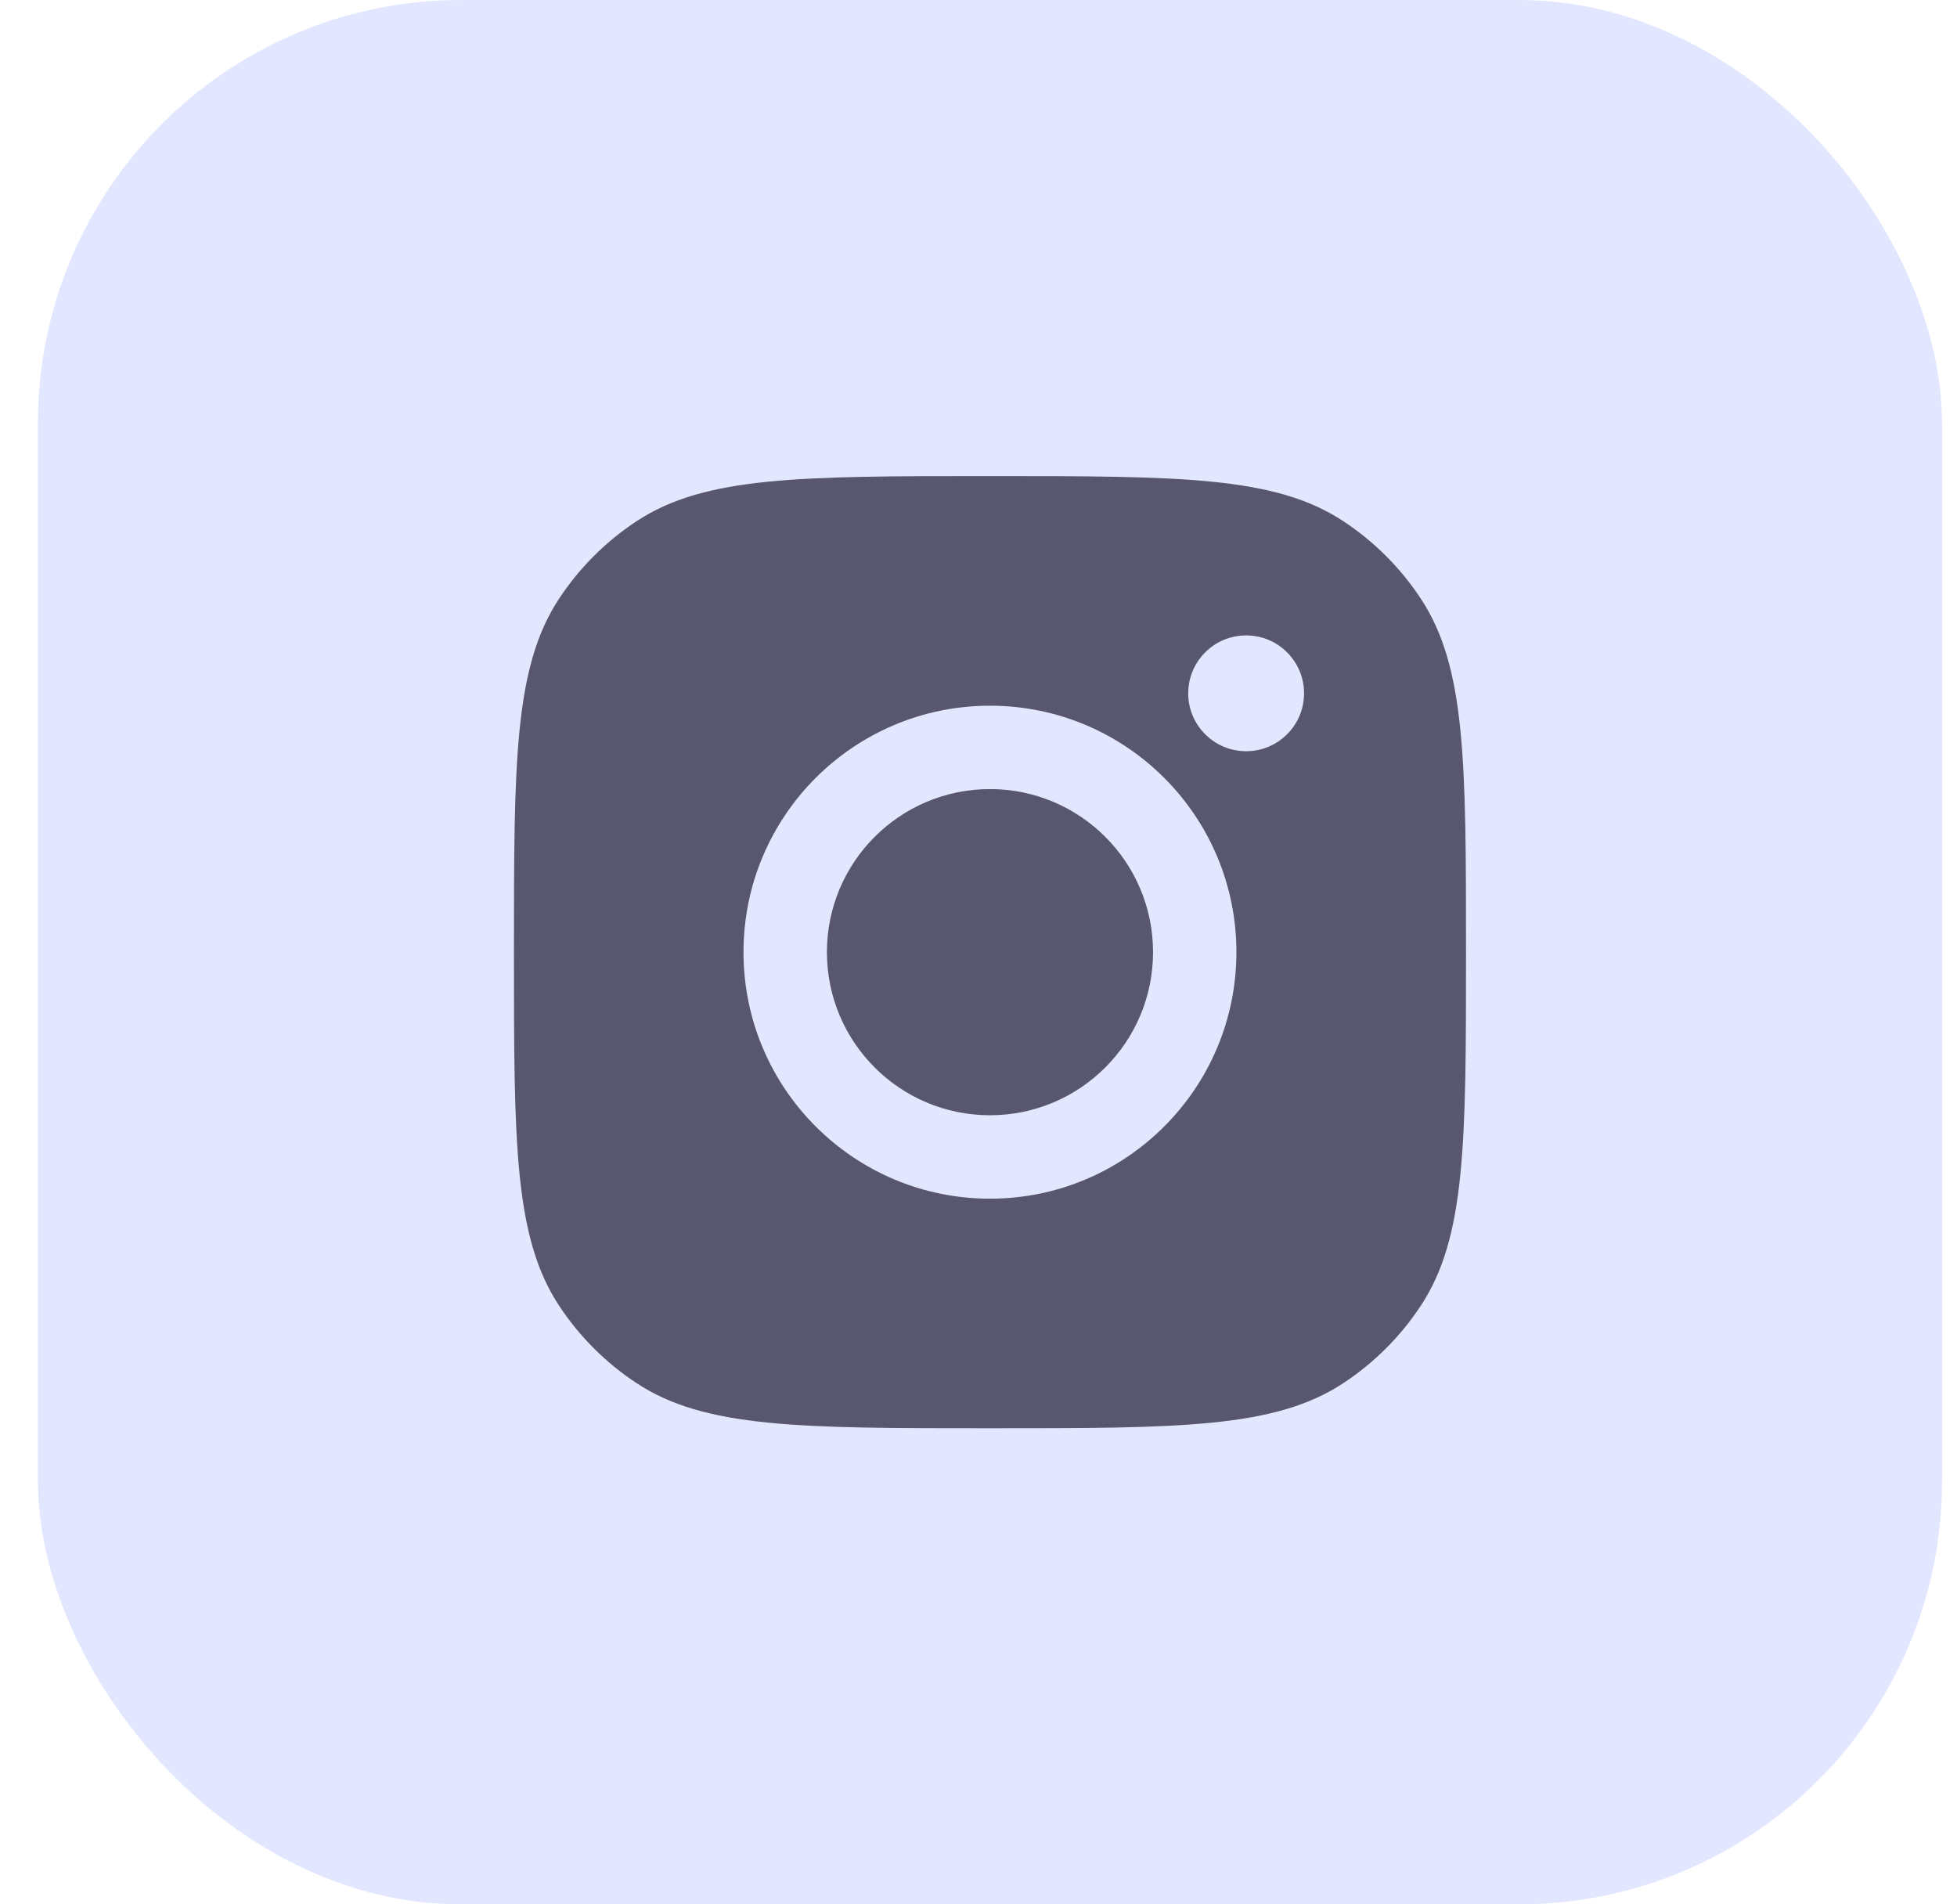
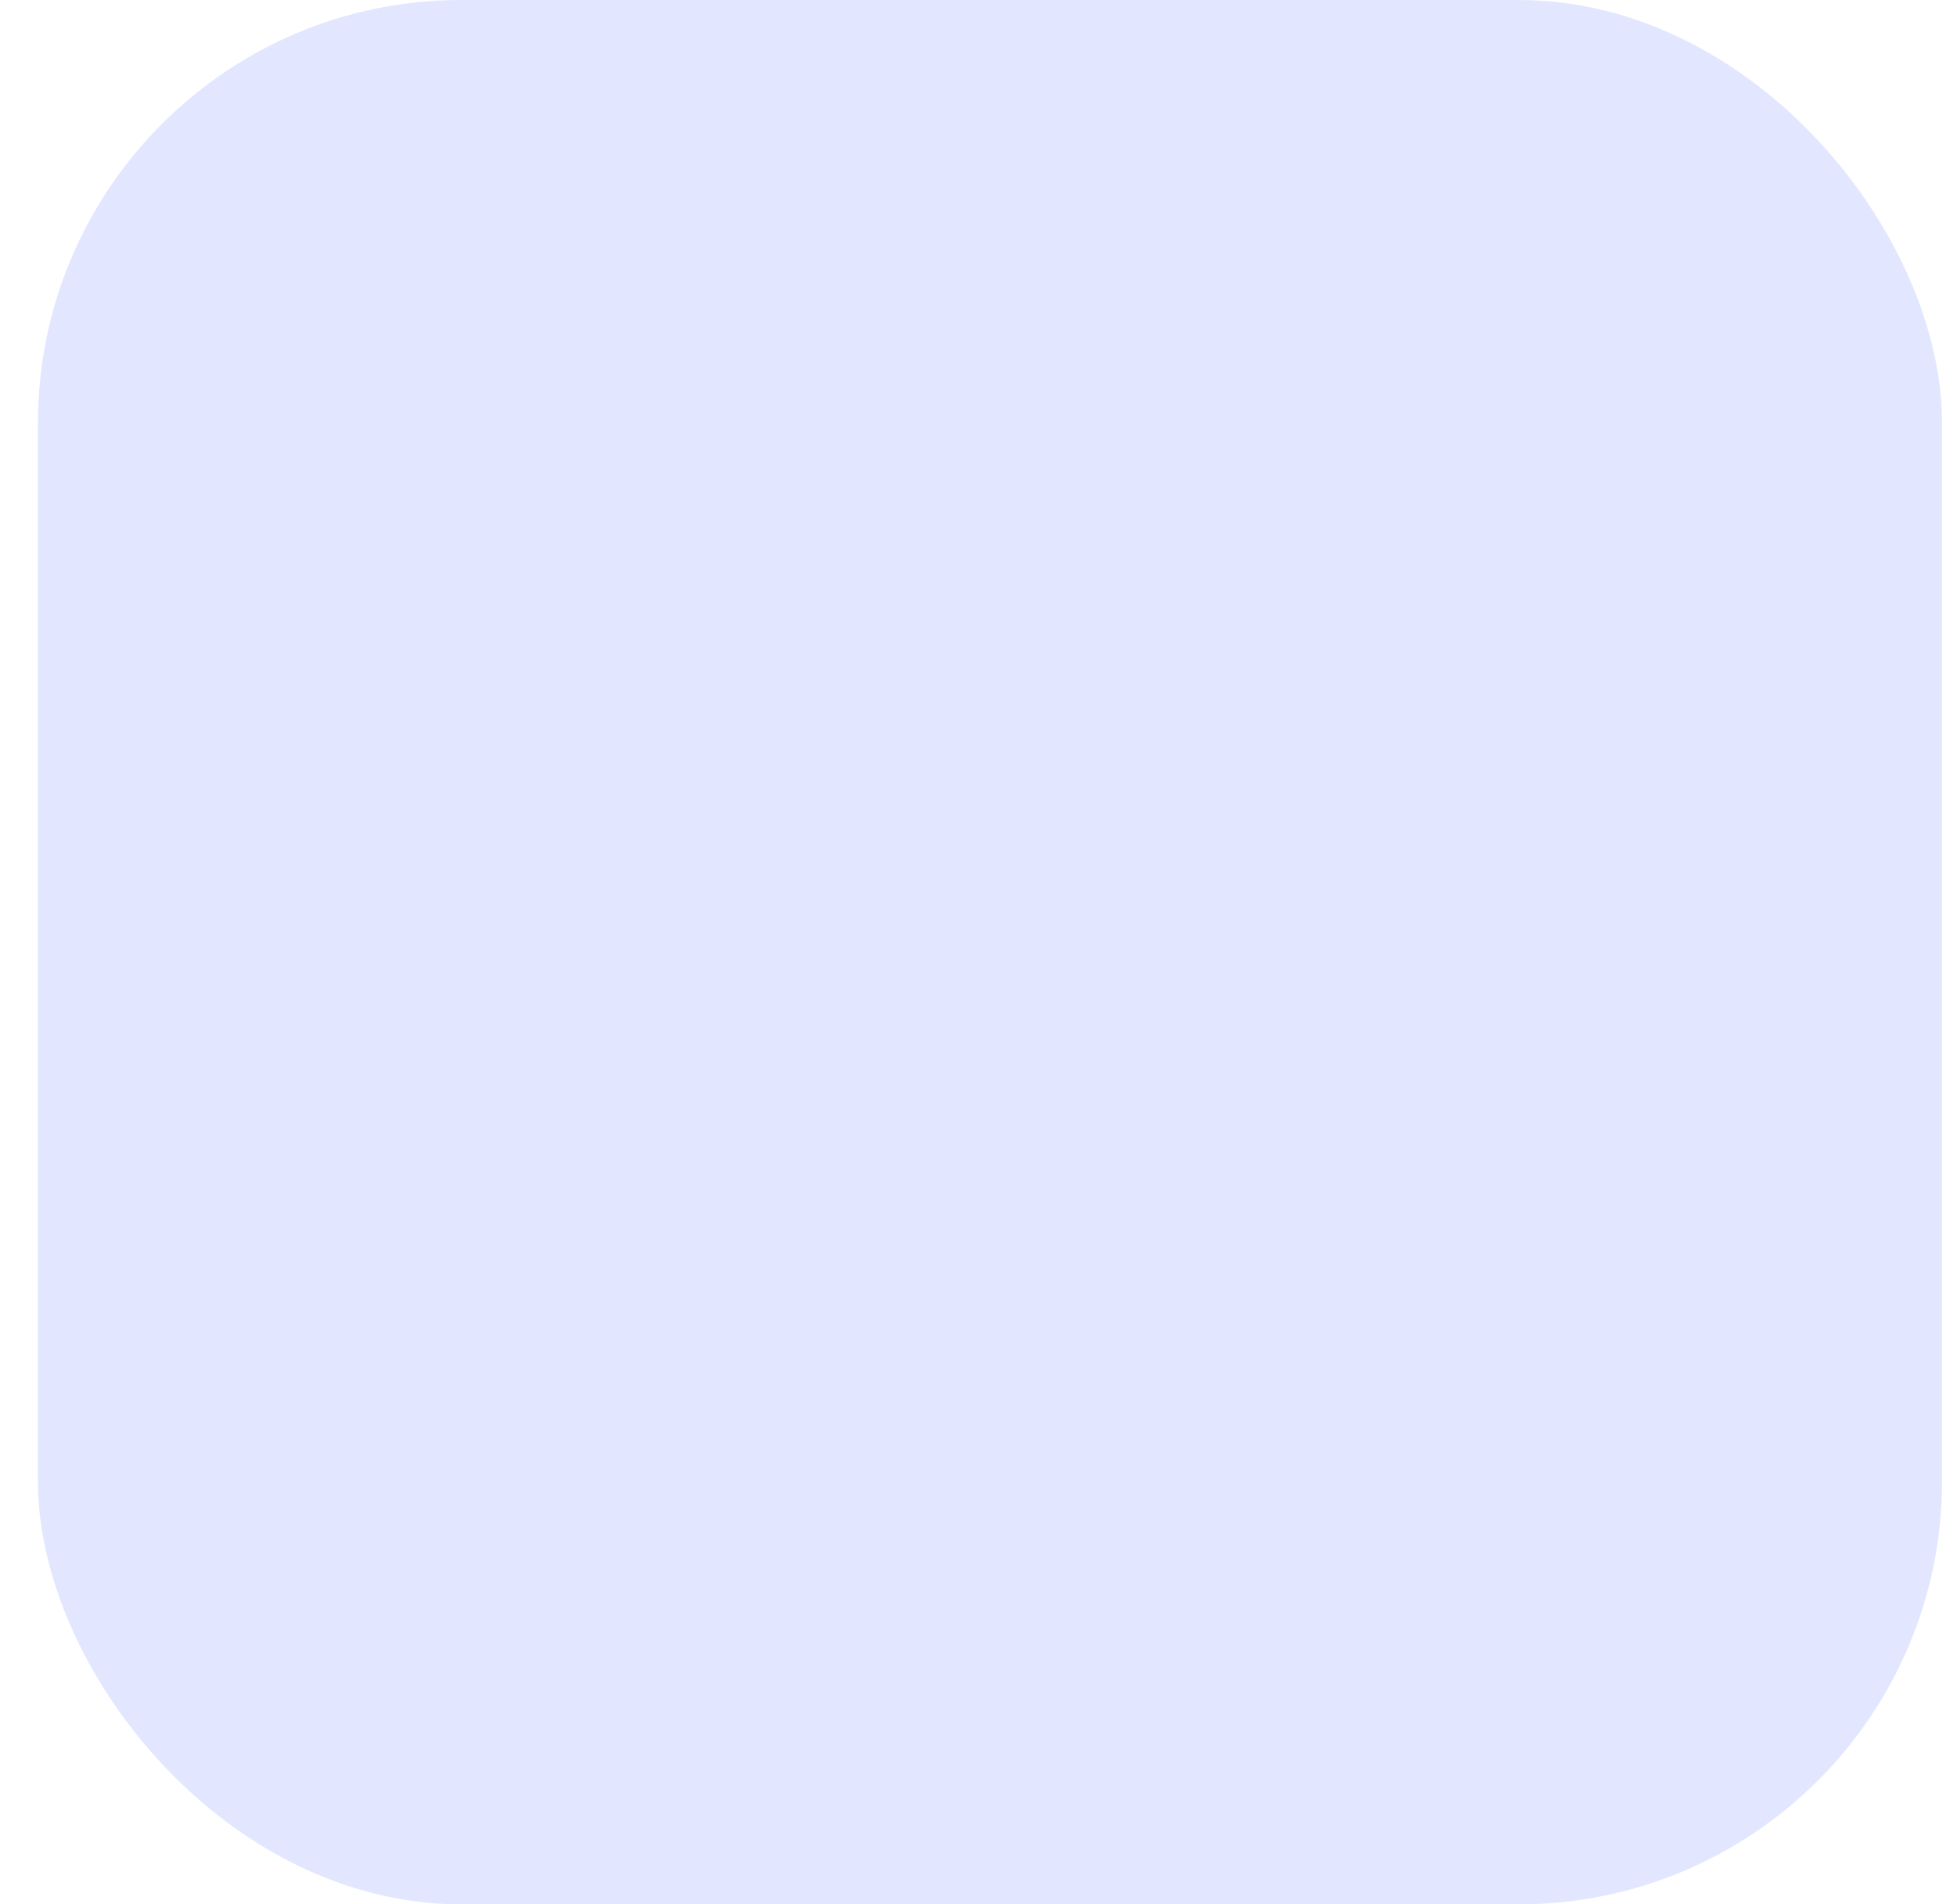
<svg xmlns="http://www.w3.org/2000/svg" width="37" height="36" viewBox="0 0 37 36" fill="none">
  <g id="Social Media Icon Square/Instagram">
    <rect id="Social Media Icon" x="0.717" width="36" height="36" rx="8" fill="#E2E7FF" />
-     <path id="Instagram" fill-rule="evenodd" clip-rule="evenodd" d="M9.717 18C9.717 14.405 9.717 12.607 10.573 11.313C10.956 10.734 11.451 10.239 12.029 9.857C13.324 9 15.122 9 18.717 9C22.312 9 24.11 9 25.404 9.857C25.982 10.239 26.478 10.734 26.86 11.313C27.717 12.607 27.717 14.405 27.717 18C27.717 21.595 27.717 23.393 26.86 24.687C26.478 25.266 25.982 25.761 25.404 26.143C24.11 27 22.312 27 18.717 27C15.122 27 13.324 27 12.029 26.143C11.451 25.761 10.956 25.266 10.573 24.687C9.717 23.393 9.717 21.595 9.717 18ZM23.376 18C23.376 20.573 21.29 22.66 18.717 22.66C16.143 22.66 14.057 20.573 14.057 18C14.057 15.427 16.143 13.341 18.717 13.341C21.29 13.341 23.376 15.427 23.376 18ZM18.717 21.083C20.419 21.083 21.8 19.703 21.8 18C21.8 16.297 20.419 14.917 18.717 14.917C17.014 14.917 15.634 16.297 15.634 18C15.634 19.703 17.014 21.083 18.717 21.083ZM23.56 14.201C24.165 14.201 24.655 13.711 24.655 13.107C24.655 12.502 24.165 12.012 23.56 12.012C22.955 12.012 22.465 12.502 22.465 13.107C22.465 13.711 22.955 14.201 23.56 14.201Z" fill="#58576F" />
  </g>
</svg>